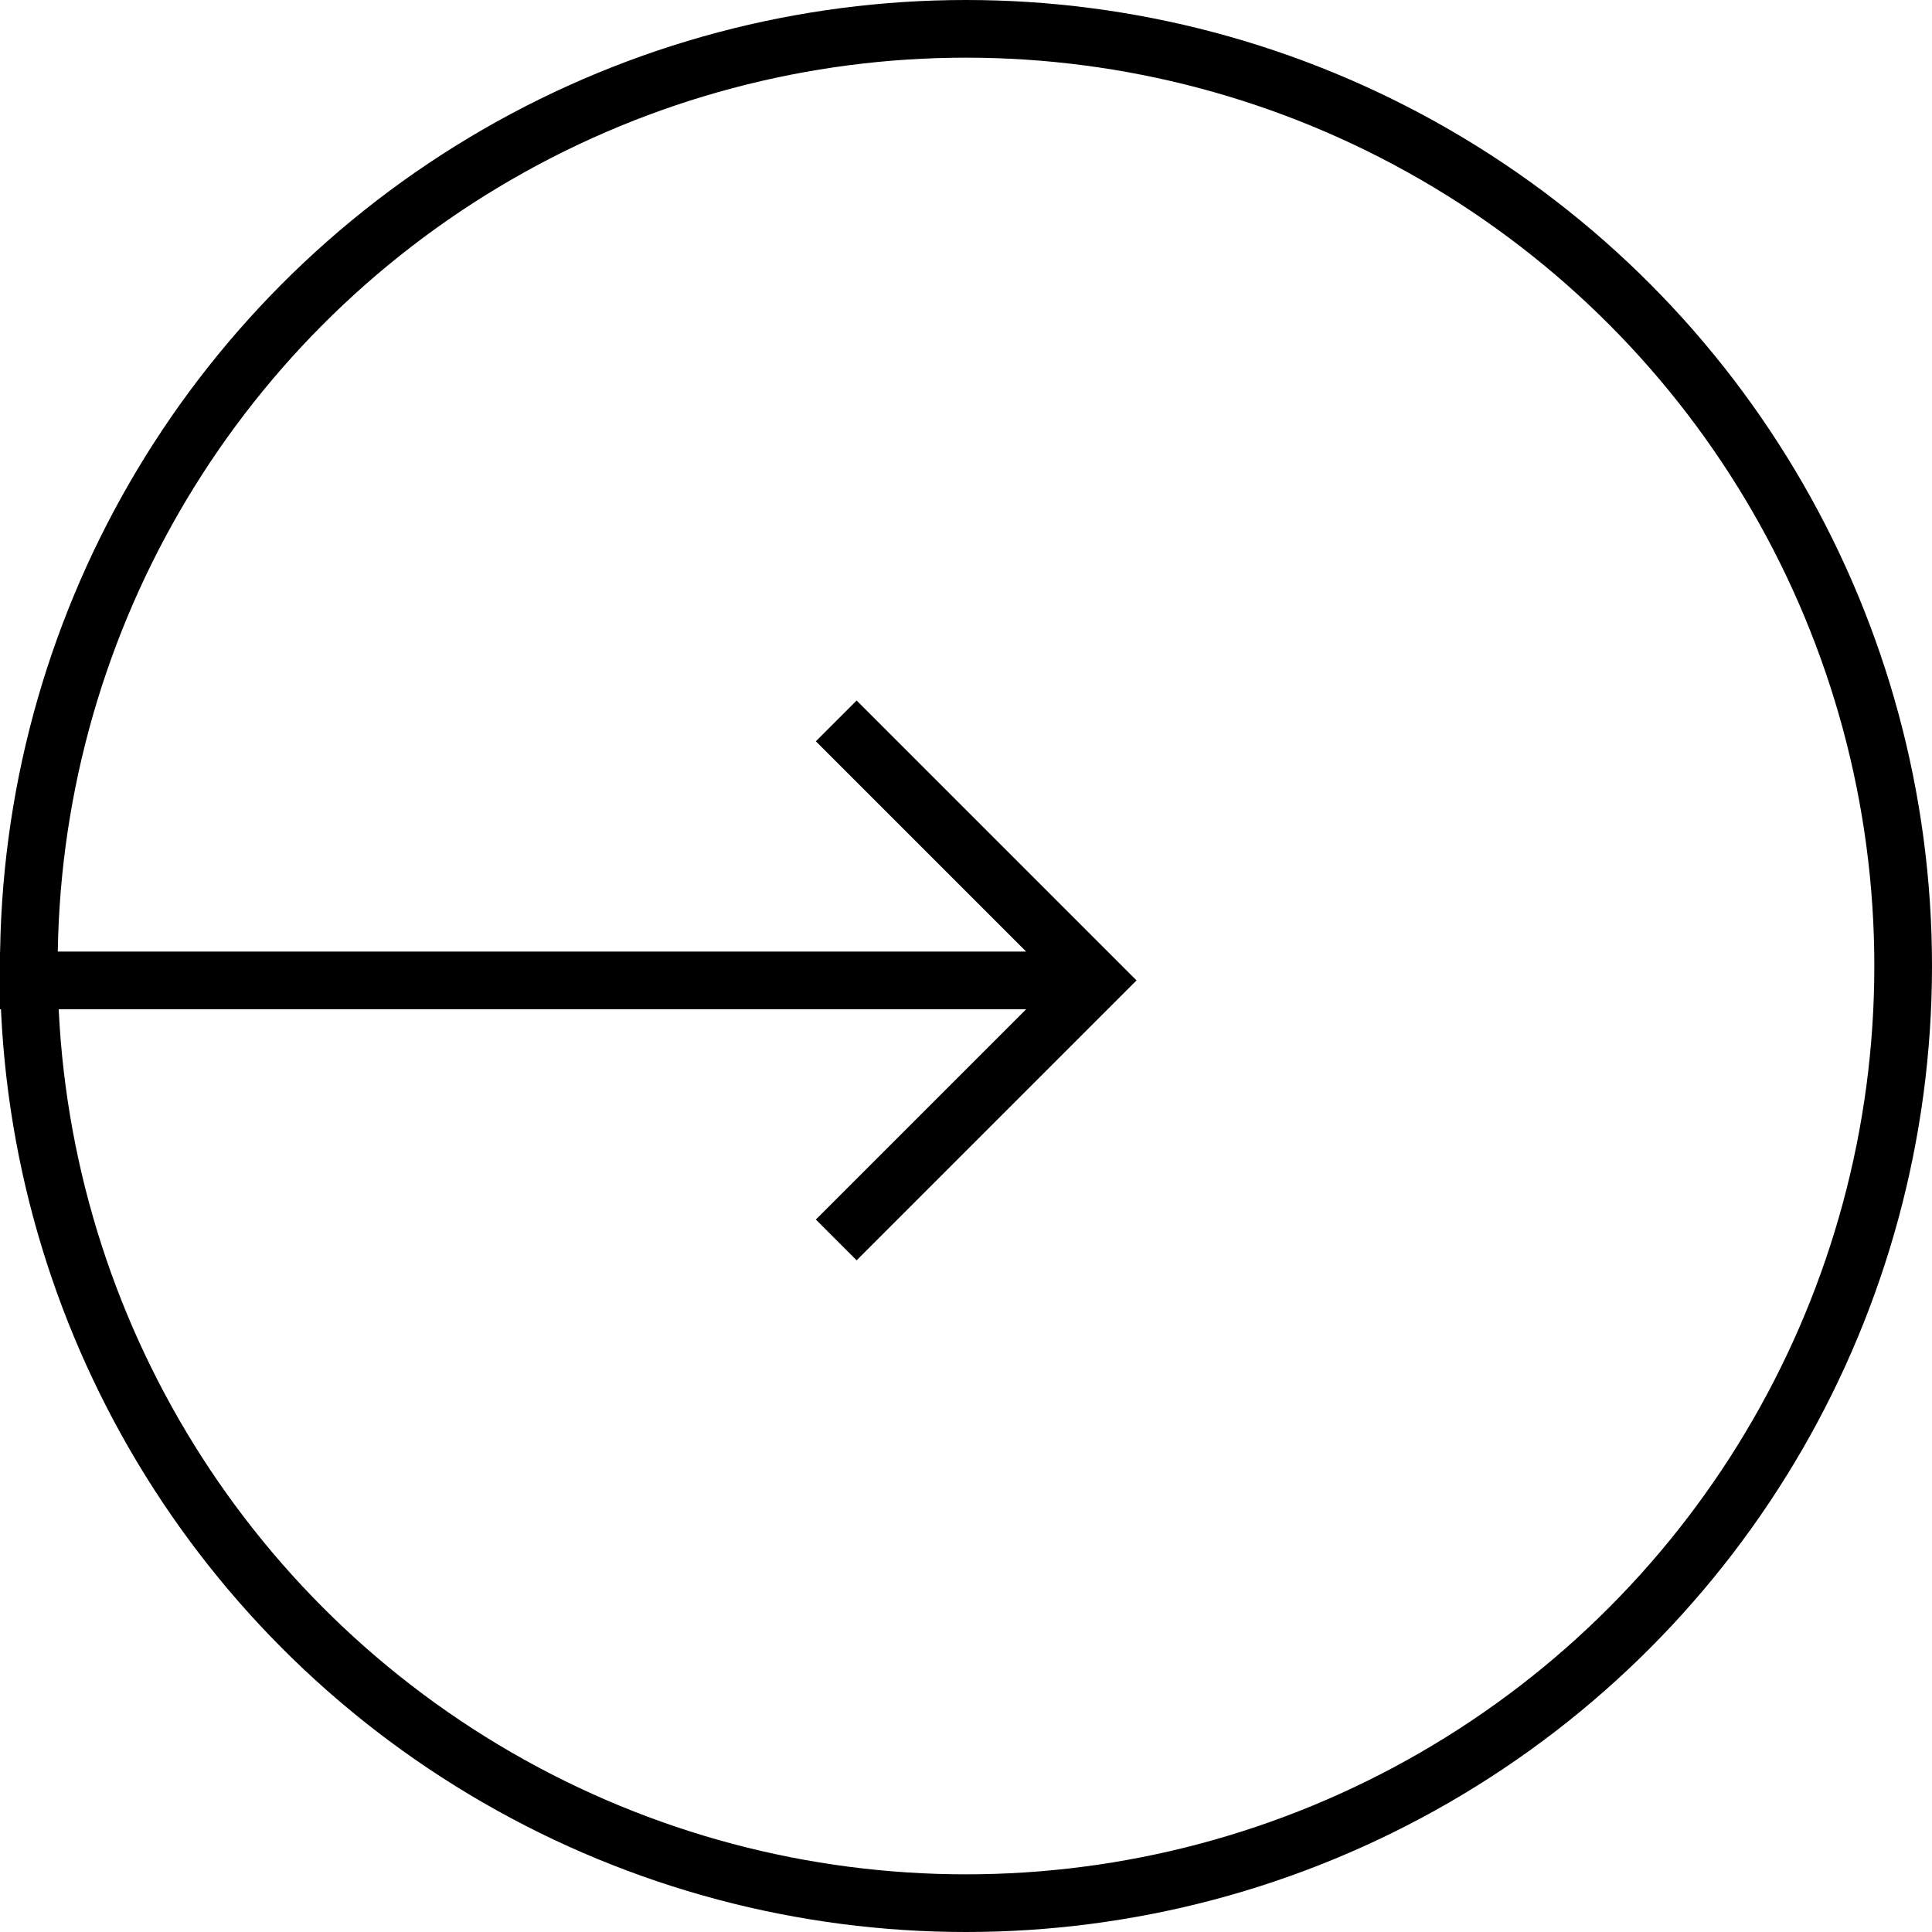
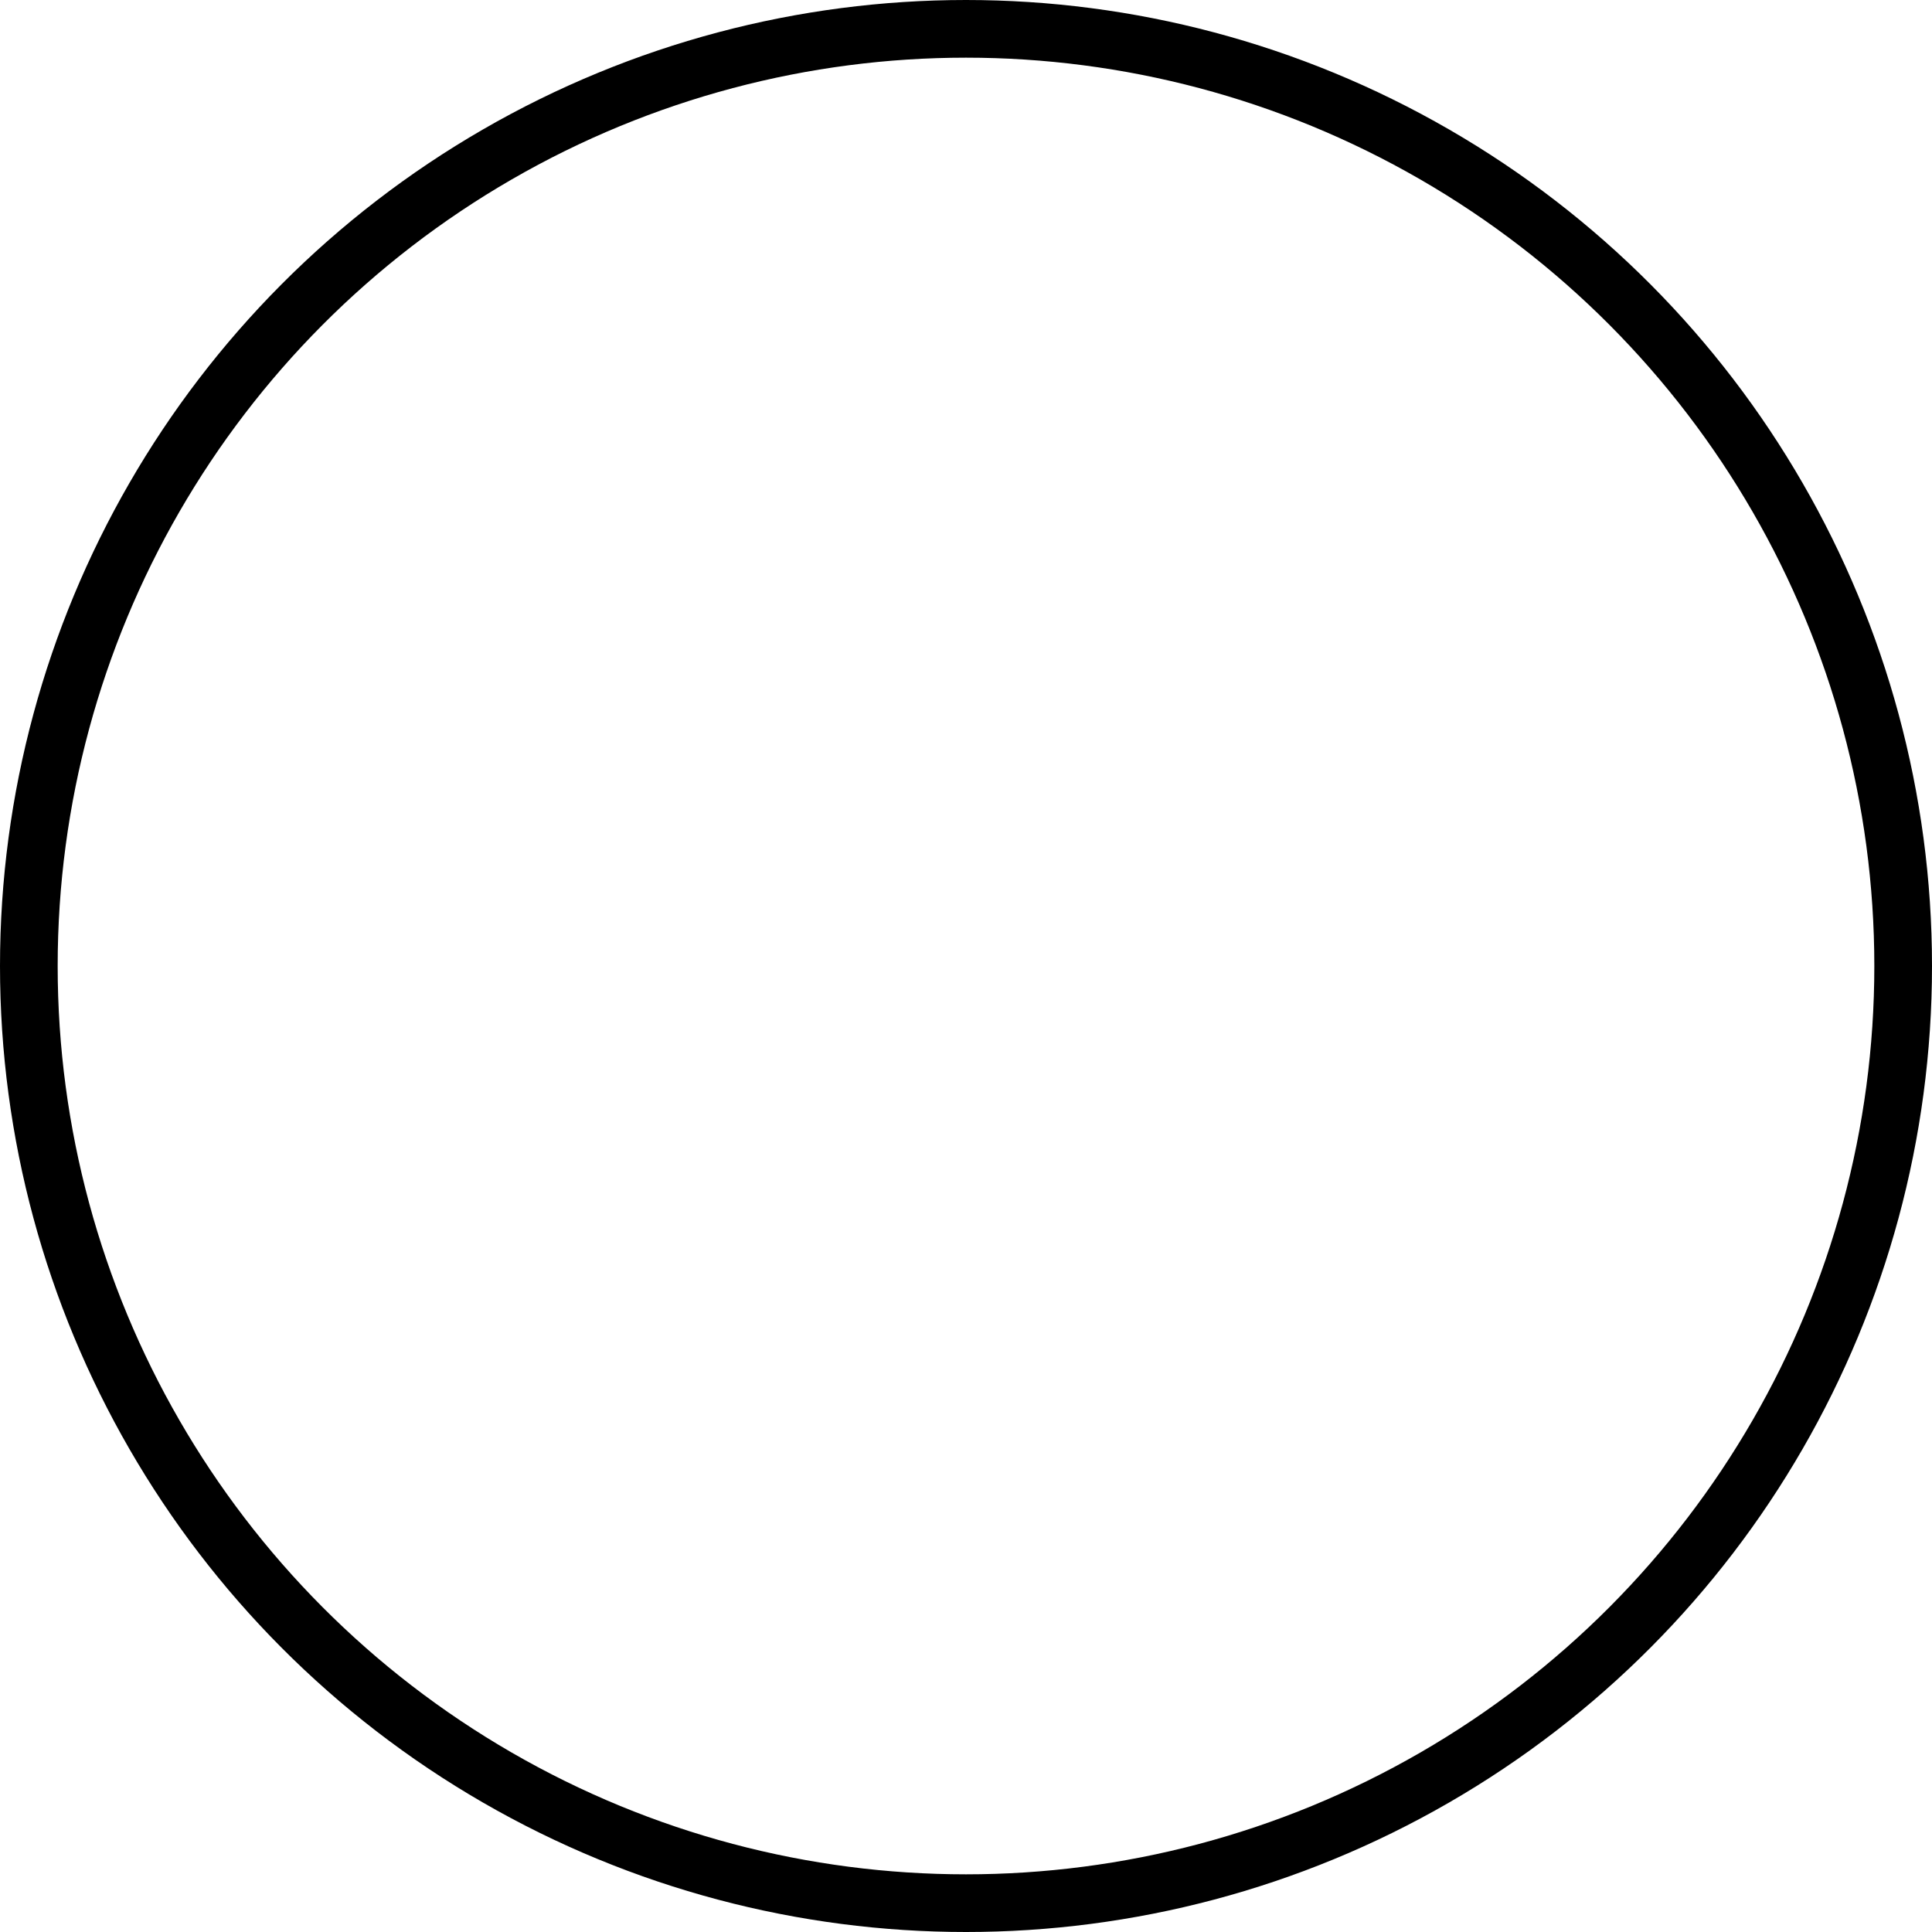
<svg xmlns="http://www.w3.org/2000/svg" width="67" height="67" fill="none" stroke="#000" stroke-width="2">
-   <path d="M0 34h37m-8-9l9 9-9 9" />
  <circle cx="33.5" cy="33.5" r="32.5" />
</svg>